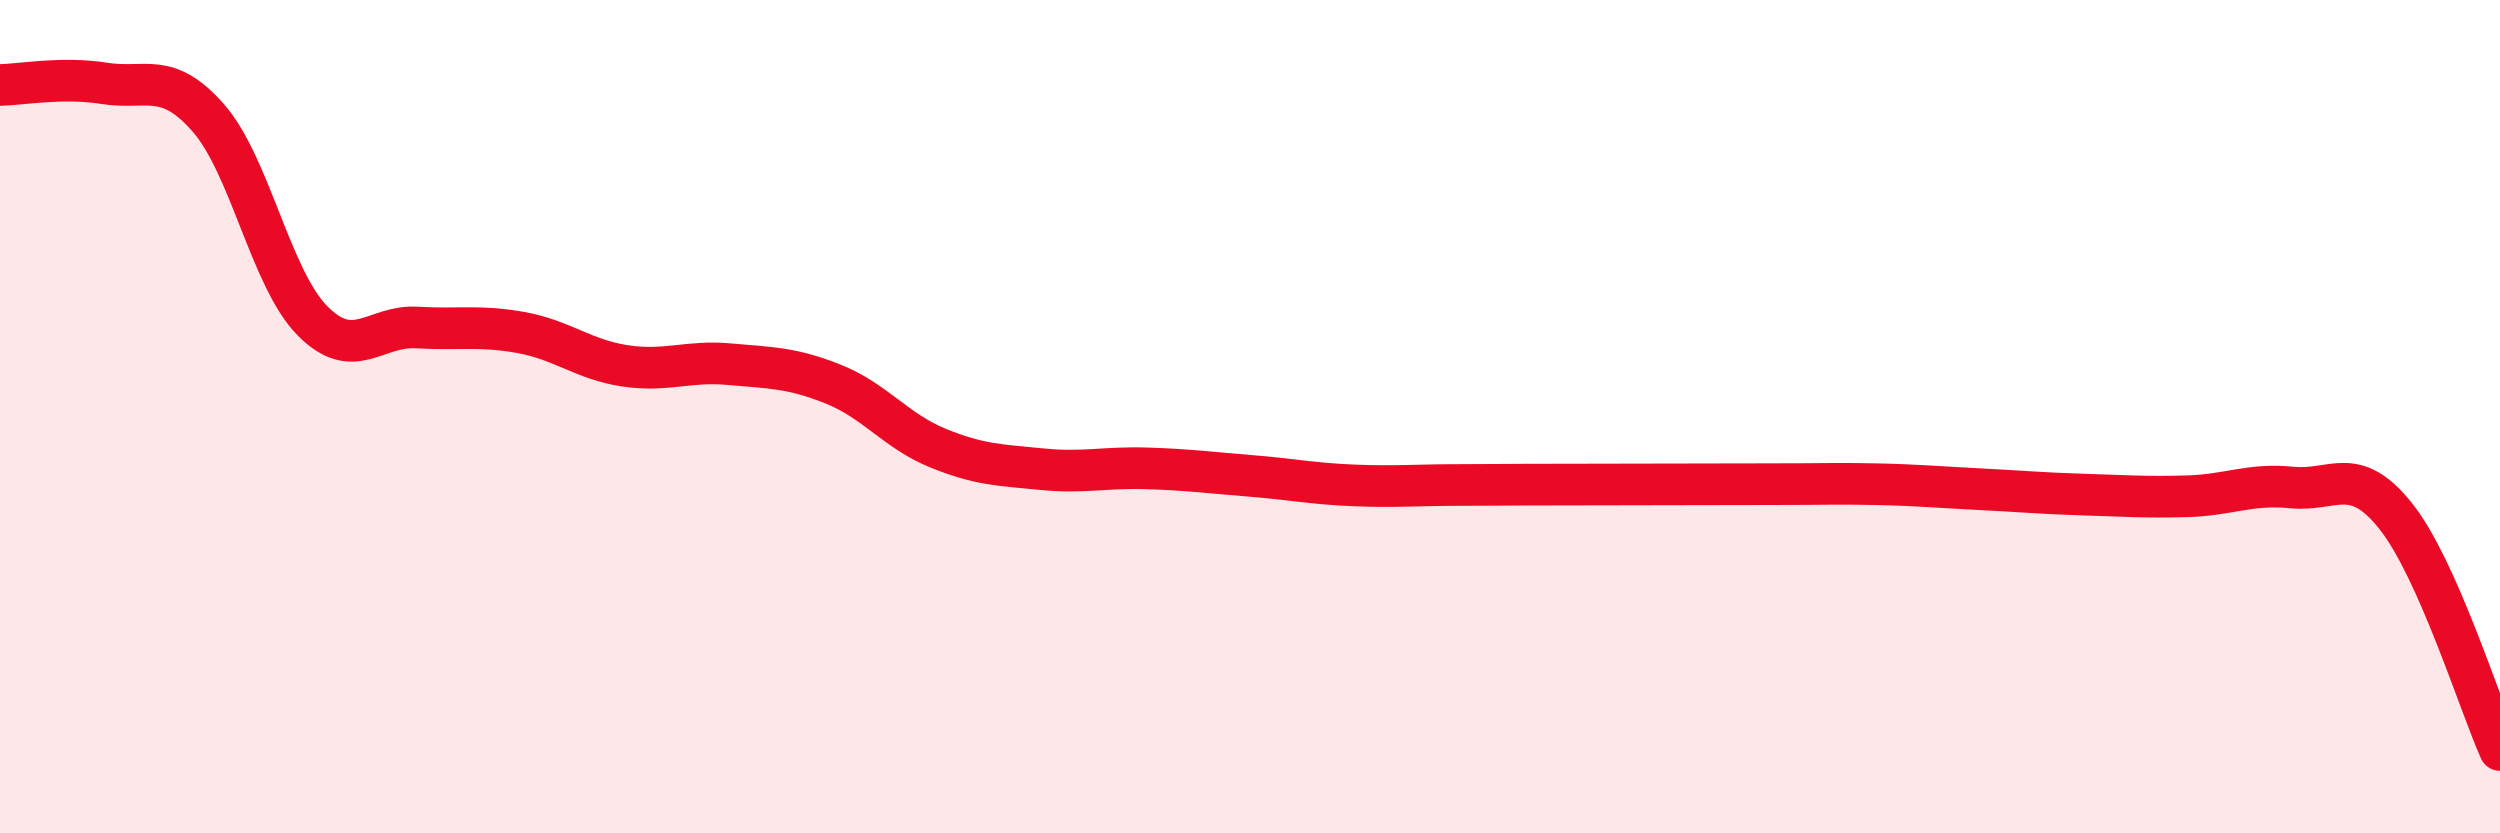
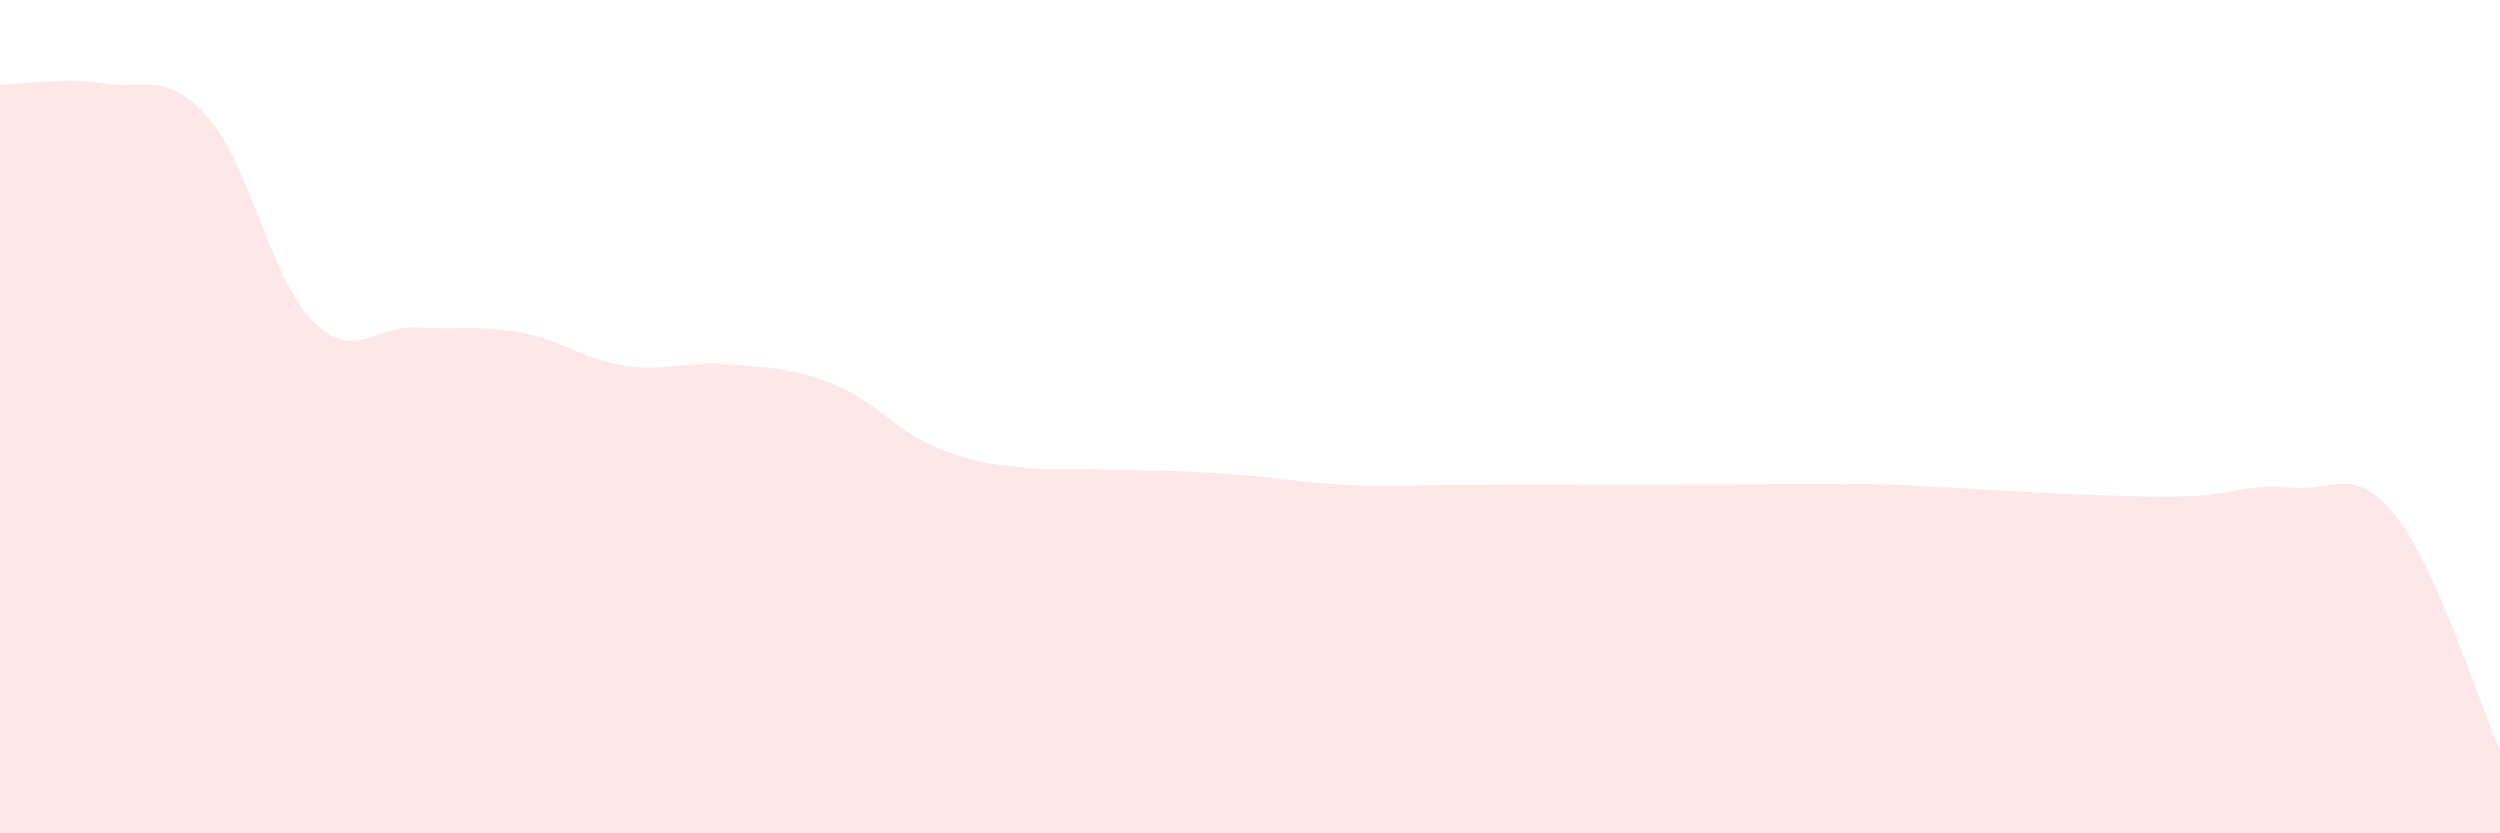
<svg xmlns="http://www.w3.org/2000/svg" width="60" height="20" viewBox="0 0 60 20">
-   <path d="M 0,2.04 C 0.5,2.03 1.5,1.84 2.5,2 C 3.5,2.16 4,1.69 5,2.83 C 6,3.97 6.5,6.69 7.5,7.7 C 8.5,8.71 9,7.8 10,7.86 C 11,7.92 11.5,7.8 12.5,7.98 C 13.5,8.16 14,8.63 15,8.78 C 16,8.93 16.5,8.65 17.5,8.74 C 18.5,8.83 19,8.82 20,9.22 C 21,9.62 21.5,10.34 22.5,10.75 C 23.5,11.16 24,11.16 25,11.26 C 26,11.36 26.5,11.21 27.5,11.24 C 28.5,11.27 29,11.34 30,11.42 C 31,11.5 31.5,11.61 32.5,11.65 C 33.5,11.69 34,11.64 35,11.64 C 36,11.64 36,11.63 37.5,11.63 C 39,11.63 41,11.62 42.5,11.62 C 44,11.62 44,11.6 45,11.62 C 46,11.64 46.5,11.69 47.5,11.74 C 48.5,11.79 49,11.84 50,11.87 C 51,11.9 51.5,11.94 52.5,11.91 C 53.5,11.88 54,11.6 55,11.7 C 56,11.8 56.5,11.13 57.5,12.39 C 58.5,13.65 59.5,16.88 60,18L60 20L0 20Z" fill="#EB0A25" opacity="0.1" stroke-linecap="round" stroke-linejoin="round" />
-   <path d="M 0,2.04 C 0.5,2.03 1.5,1.84 2.5,2 C 3.5,2.16 4,1.69 5,2.83 C 6,3.97 6.5,6.69 7.5,7.7 C 8.5,8.71 9,7.8 10,7.86 C 11,7.92 11.5,7.8 12.5,7.98 C 13.5,8.16 14,8.63 15,8.78 C 16,8.93 16.5,8.65 17.5,8.74 C 18.5,8.83 19,8.82 20,9.22 C 21,9.62 21.5,10.34 22.5,10.75 C 23.5,11.16 24,11.16 25,11.26 C 26,11.36 26.5,11.21 27.5,11.24 C 28.5,11.27 29,11.34 30,11.42 C 31,11.5 31.5,11.61 32.5,11.65 C 33.5,11.69 34,11.64 35,11.64 C 36,11.64 36,11.63 37.5,11.63 C 39,11.63 41,11.62 42.5,11.62 C 44,11.62 44,11.6 45,11.62 C 46,11.64 46.5,11.69 47.5,11.74 C 48.5,11.79 49,11.84 50,11.87 C 51,11.9 51.5,11.94 52.5,11.91 C 53.5,11.88 54,11.6 55,11.7 C 56,11.8 56.5,11.13 57.5,12.39 C 58.5,13.65 59.5,16.88 60,18" stroke="#EB0A25" stroke-width="1" fill="none" stroke-linecap="round" stroke-linejoin="round" />
+   <path d="M 0,2.04 C 0.5,2.03 1.5,1.84 2.5,2 C 3.5,2.16 4,1.69 5,2.83 C 6,3.97 6.5,6.69 7.5,7.7 C 8.5,8.71 9,7.8 10,7.86 C 11,7.92 11.5,7.8 12.5,7.98 C 13.5,8.16 14,8.63 15,8.78 C 16,8.93 16.5,8.65 17.5,8.74 C 18.5,8.83 19,8.82 20,9.22 C 21,9.62 21.5,10.34 22.5,10.75 C 23.5,11.16 24,11.16 25,11.26 C 28.5,11.27 29,11.34 30,11.42 C 31,11.5 31.5,11.61 32.5,11.65 C 33.5,11.69 34,11.64 35,11.64 C 36,11.64 36,11.63 37.5,11.63 C 39,11.63 41,11.62 42.5,11.62 C 44,11.62 44,11.6 45,11.62 C 46,11.64 46.5,11.69 47.5,11.74 C 48.5,11.79 49,11.84 50,11.87 C 51,11.9 51.5,11.94 52.5,11.91 C 53.5,11.88 54,11.6 55,11.7 C 56,11.8 56.5,11.13 57.5,12.39 C 58.5,13.65 59.5,16.88 60,18L60 20L0 20Z" fill="#EB0A25" opacity="0.1" stroke-linecap="round" stroke-linejoin="round" />
</svg>